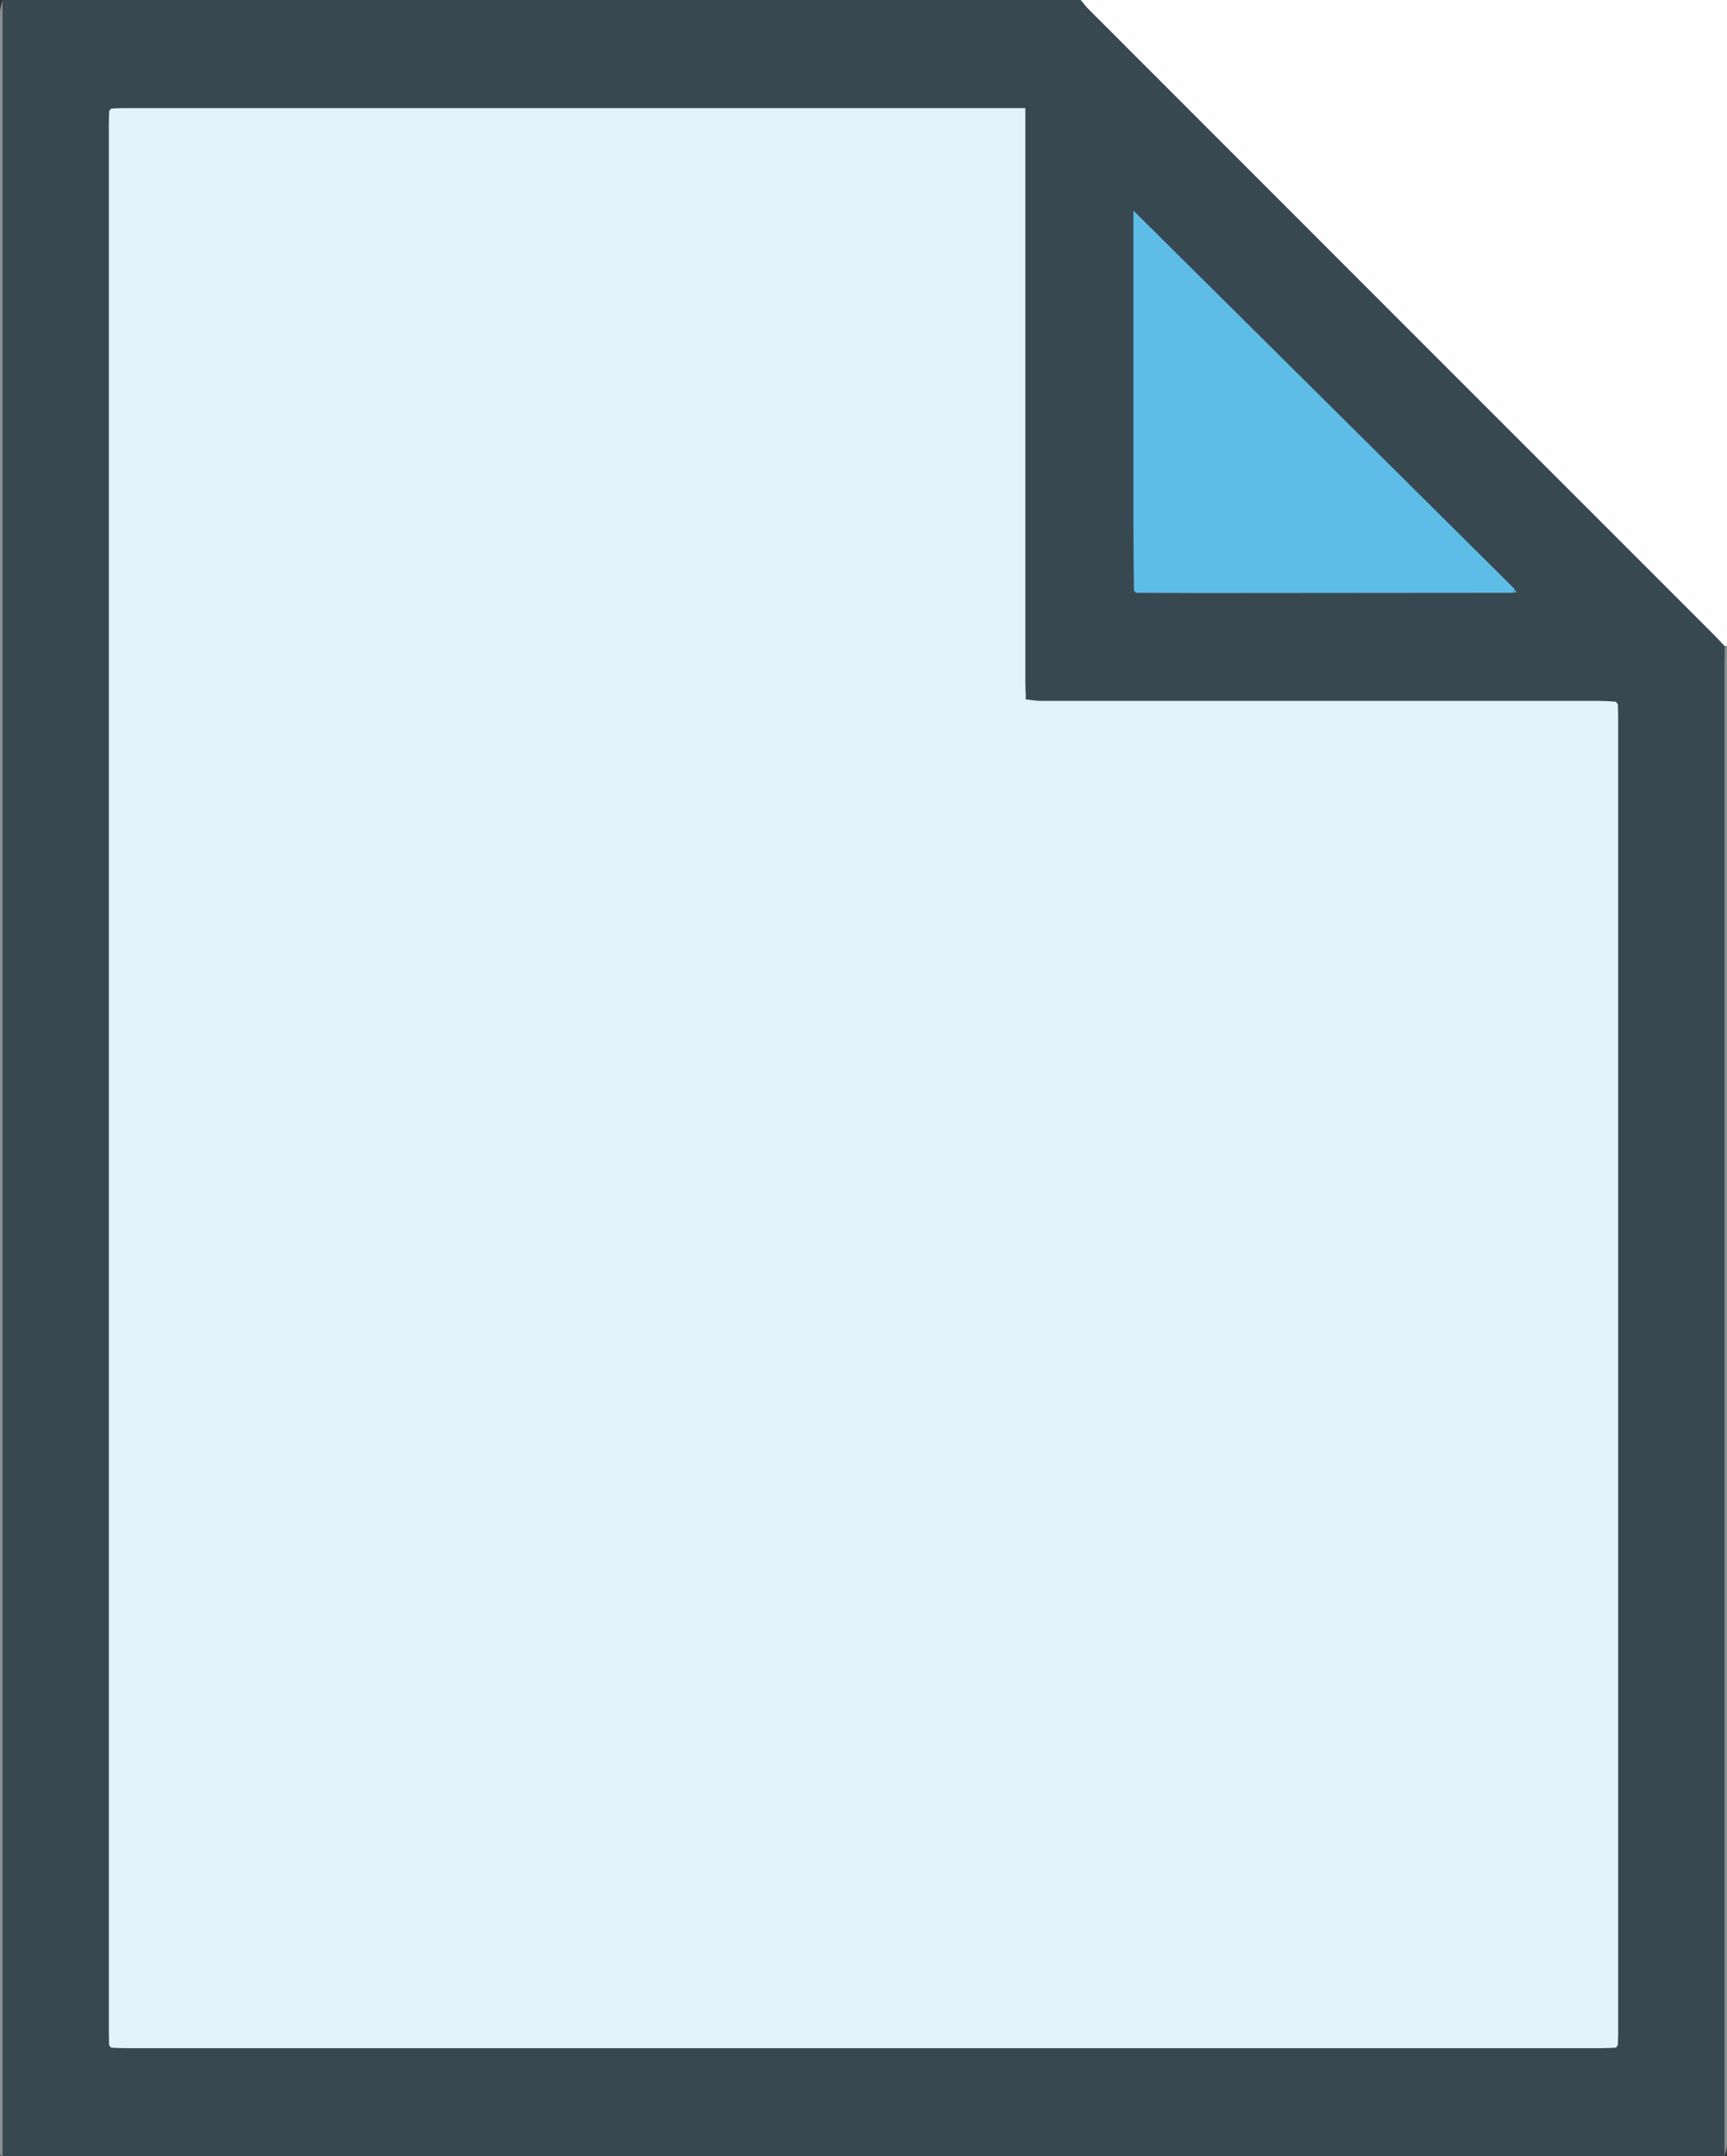
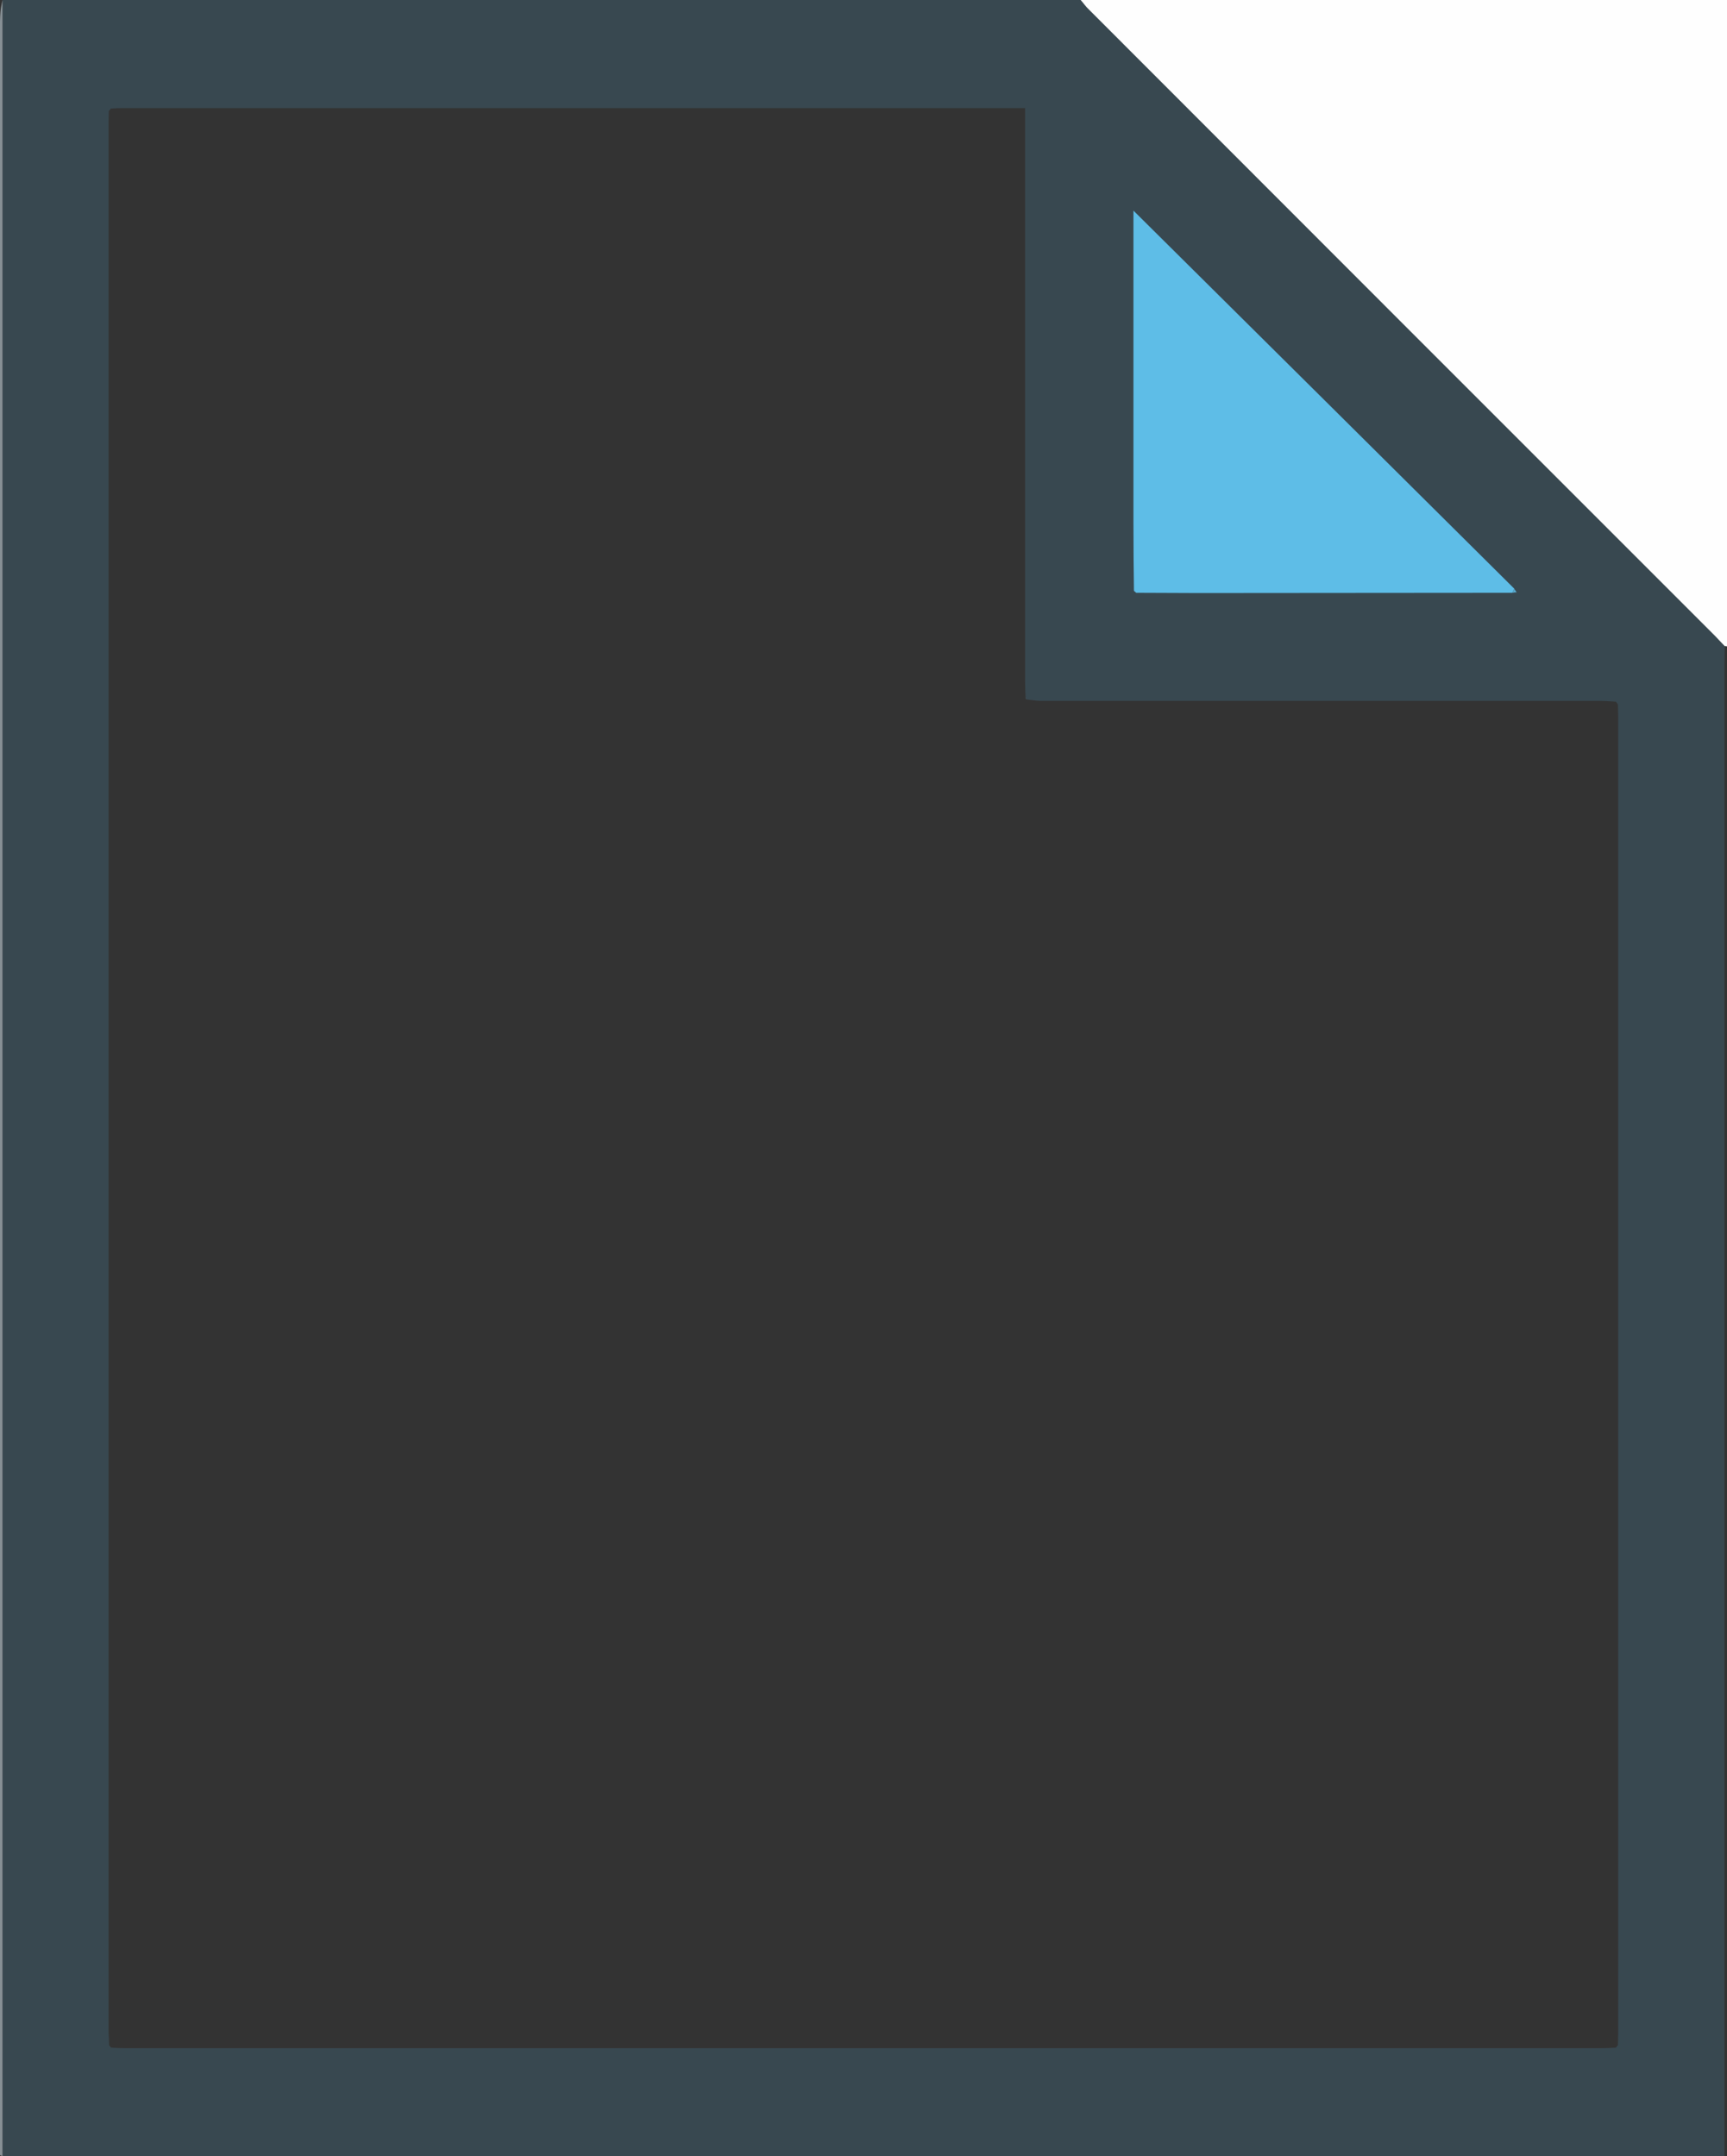
<svg xmlns="http://www.w3.org/2000/svg" version="1.1" id="Слой_1" x="0px" y="0px" viewBox="0 0 684 854" style="enable-background:new 0 0 684 854;" xml:space="preserve">
  <rect x="0" y="0" width="684" height="854" fill="#333333" stroke="none" />
  <style type="text/css">
	.st0{fill:#384850;}
	.st1{fill:#FEFEFE;}
	.st2{fill:#879095;}
	.st3{fill:#E2F2FA;}
	.st4{fill:#5EBDE7;}
	.st5{fill:#58AED3;}
	.st6{fill:#D1E1E9;}
	.st7{fill:#415059;}
</style>
  <g>
    <path class="st0" d="M683,854c-227.3,0-454.7,0-682,0C1,569.3,1,284.7,1,0c142.3,0,284.7,0,427,0c1.1,1.2,2,2.6,3.2,3.7   c82.7,82.7,165.4,165.5,248.1,248.2c1.3,1.3,2.5,2.6,3.8,4c0,2.3-0.1,4.7-0.1,7C683,459.9,683,657,683,854z M449.1,234   c0.3,0.3,0.6,0.5,0.9,0.8c8.2,0,16.3,0.1,24.5,0.1c41.5,0,83-0.1,124.5-0.1c0.6-0.1,1.1-0.1,1.7-0.2c-0.3-0.4-0.6-0.9-0.9-1.3   c-50.2-49.8-100.5-99.7-150.9-149.8c0,2.1,0,4.1,0,6.1c0,39.2,0,78.3,0,117.5C448.9,216,449,225,449.1,234z M43.2,810   c0.3,0.3,0.5,0.7,0.8,1c1.8,0.1,3.6,0.2,5.5,0.2c195,0,390,0,585,0c1.8,0,3.6-0.1,5.5-0.2c0.3-0.3,0.5-0.7,0.8-1   c0-1.5,0.1-3,0.1-4.5c0-174,0-348,0-522c0-1.5-0.1-3-0.1-4.5c-0.3-0.4-0.5-0.7-0.8-1.1c-2.2-0.1-4.3-0.3-6.5-0.3   c-73.8,0-147.6,0-221.3,0c-1.9,0-3.9-0.4-5.8-0.6c0-0.1,0.2-0.2,0.1-0.3c-0.1-0.2-0.2-0.4-0.3-0.6c-0.1-2-0.2-4-0.2-6   c0-73.8,0-147.6,0-221.4c0-1.9,0-3.8,0-5.9c-2.1,0-3.5,0-4.8,0c-117.6,0-235.2,0-352.8,0c-1.5,0-3,0.1-4.5,0.2   c-0.3,0.3-0.5,0.7-0.8,1c0,1.7-0.1,3.3-0.1,5c0,252,0,504,0,756C43.1,806.7,43.2,808.3,43.2,810z" />
    <path class="st1" d="M683.1,255.9c-1.3-1.3-2.5-2.7-3.8-4C596.6,169.2,513.9,86.5,431.2,3.7C430,2.6,429.1,1.2,428,0   c85.3,0,170.7,0,256,0c0,85.3,0,170.7,0,256C683.7,255.9,683.4,255.9,683.1,255.9z" />
-     <path class="st2" d="M1,0c0,284.7,0,569.3,0,854c-0.3-0.2-0.9-0.3-1-0.5c-0.1-1.3,0-2.7,0-4c0-281.7,0-563.3,0-845   C0.1,3,0.7,1.5,1,0z" />
-     <path class="st2" d="M683.1,255.9c0.3,0,0.6,0,0.9,0.1c0,197.8,0,395.7,0,593.5c0,1.5-0.6,3-1,4.5c0-197,0-394.1,0-591.1   C683,260.6,683.1,258.2,683.1,255.9z" />
-     <path class="st3" d="M406.4,277c1.9,0.2,3.9,0.6,5.8,0.6c73.8,0,147.6,0,221.3,0c2.2,0,4.3,0.2,6.5,0.3c0.3,0.4,0.5,0.7,0.8,1.1   c0,1.5,0.1,3,0.1,4.5c0,174,0,348,0,522c0,1.5-0.1,3-0.1,4.5c-0.3,0.3-0.5,0.7-0.8,1c-1.8,0.1-3.6,0.2-5.5,0.2c-195,0-390,0-585,0   c-1.8,0-3.6-0.1-5.5-0.2c-0.3-0.3-0.5-0.7-0.8-1c0-1.7-0.1-3.3-0.1-5c0-252,0-504,0-756c0-1.7,0.1-3.3,0.1-5c0.3-0.3,0.5-0.7,0.8-1   c1.5-0.1,3-0.2,4.5-0.2c117.6,0,235.2,0,352.8,0c1.3,0,2.7,0,4.8,0c0,2.1,0,4,0,5.9c0,73.8,0,147.6,0,221.4c0,2,0.1,4,0.2,6   c0,0.1-0.1,0.2-0.1,0.3C406.2,276.6,406.3,276.8,406.4,277z" />
+     <path class="st2" d="M1,0c0,284.7,0,569.3,0,854c-0.3-0.2-0.9-0.3-1-0.5c0-281.7,0-563.3,0-845   C0.1,3,0.7,1.5,1,0z" />
    <path class="st4" d="M599,234.8c-41.5,0-83,0.1-124.5,0.1c-8.2,0-16.3-0.1-24.5-0.1c-0.3-0.3-0.6-0.5-0.9-0.8c-0.1-9-0.2-18-0.2-27   c0-39.2,0-78.3,0-117.5c0-2,0-4,0-6.1c50.5,50.1,100.7,99.9,150.9,149.8C599.5,233.8,599.2,234.3,599,234.8z" />
    <path class="st5" d="M599,234.8c0.3-0.5,0.5-1,0.8-1.5c0.3,0.4,0.6,0.9,0.9,1.3C600.1,234.6,599.5,234.7,599,234.8z" />
-     <path class="st6" d="M44,43c-0.3,0.3-0.5,0.7-0.8,1C43.5,43.7,43.7,43.3,44,43z" />
-     <path class="st5" d="M449.1,234c0.3,0.3,0.6,0.5,0.9,0.8C449.7,234.5,449.4,234.3,449.1,234z" />
    <path class="st7" d="M406.4,277c-0.1-0.2-0.2-0.4-0.2-0.6c0-0.1,0-0.2,0.1-0.3c0.1,0.2,0.2,0.4,0.3,0.6   C406.5,276.7,406.4,276.9,406.4,277z" />
    <path class="st6" d="M640.8,279c-0.3-0.4-0.5-0.7-0.8-1.1C640.3,278.3,640.5,278.6,640.8,279z" />
    <path class="st6" d="M43.2,810c0.3,0.3,0.5,0.7,0.8,1C43.7,810.7,43.5,810.3,43.2,810z" />
    <path class="st6" d="M640,811c0.3-0.3,0.5-0.7,0.8-1C640.5,810.3,640.3,810.7,640,811z" />
  </g>
</svg>